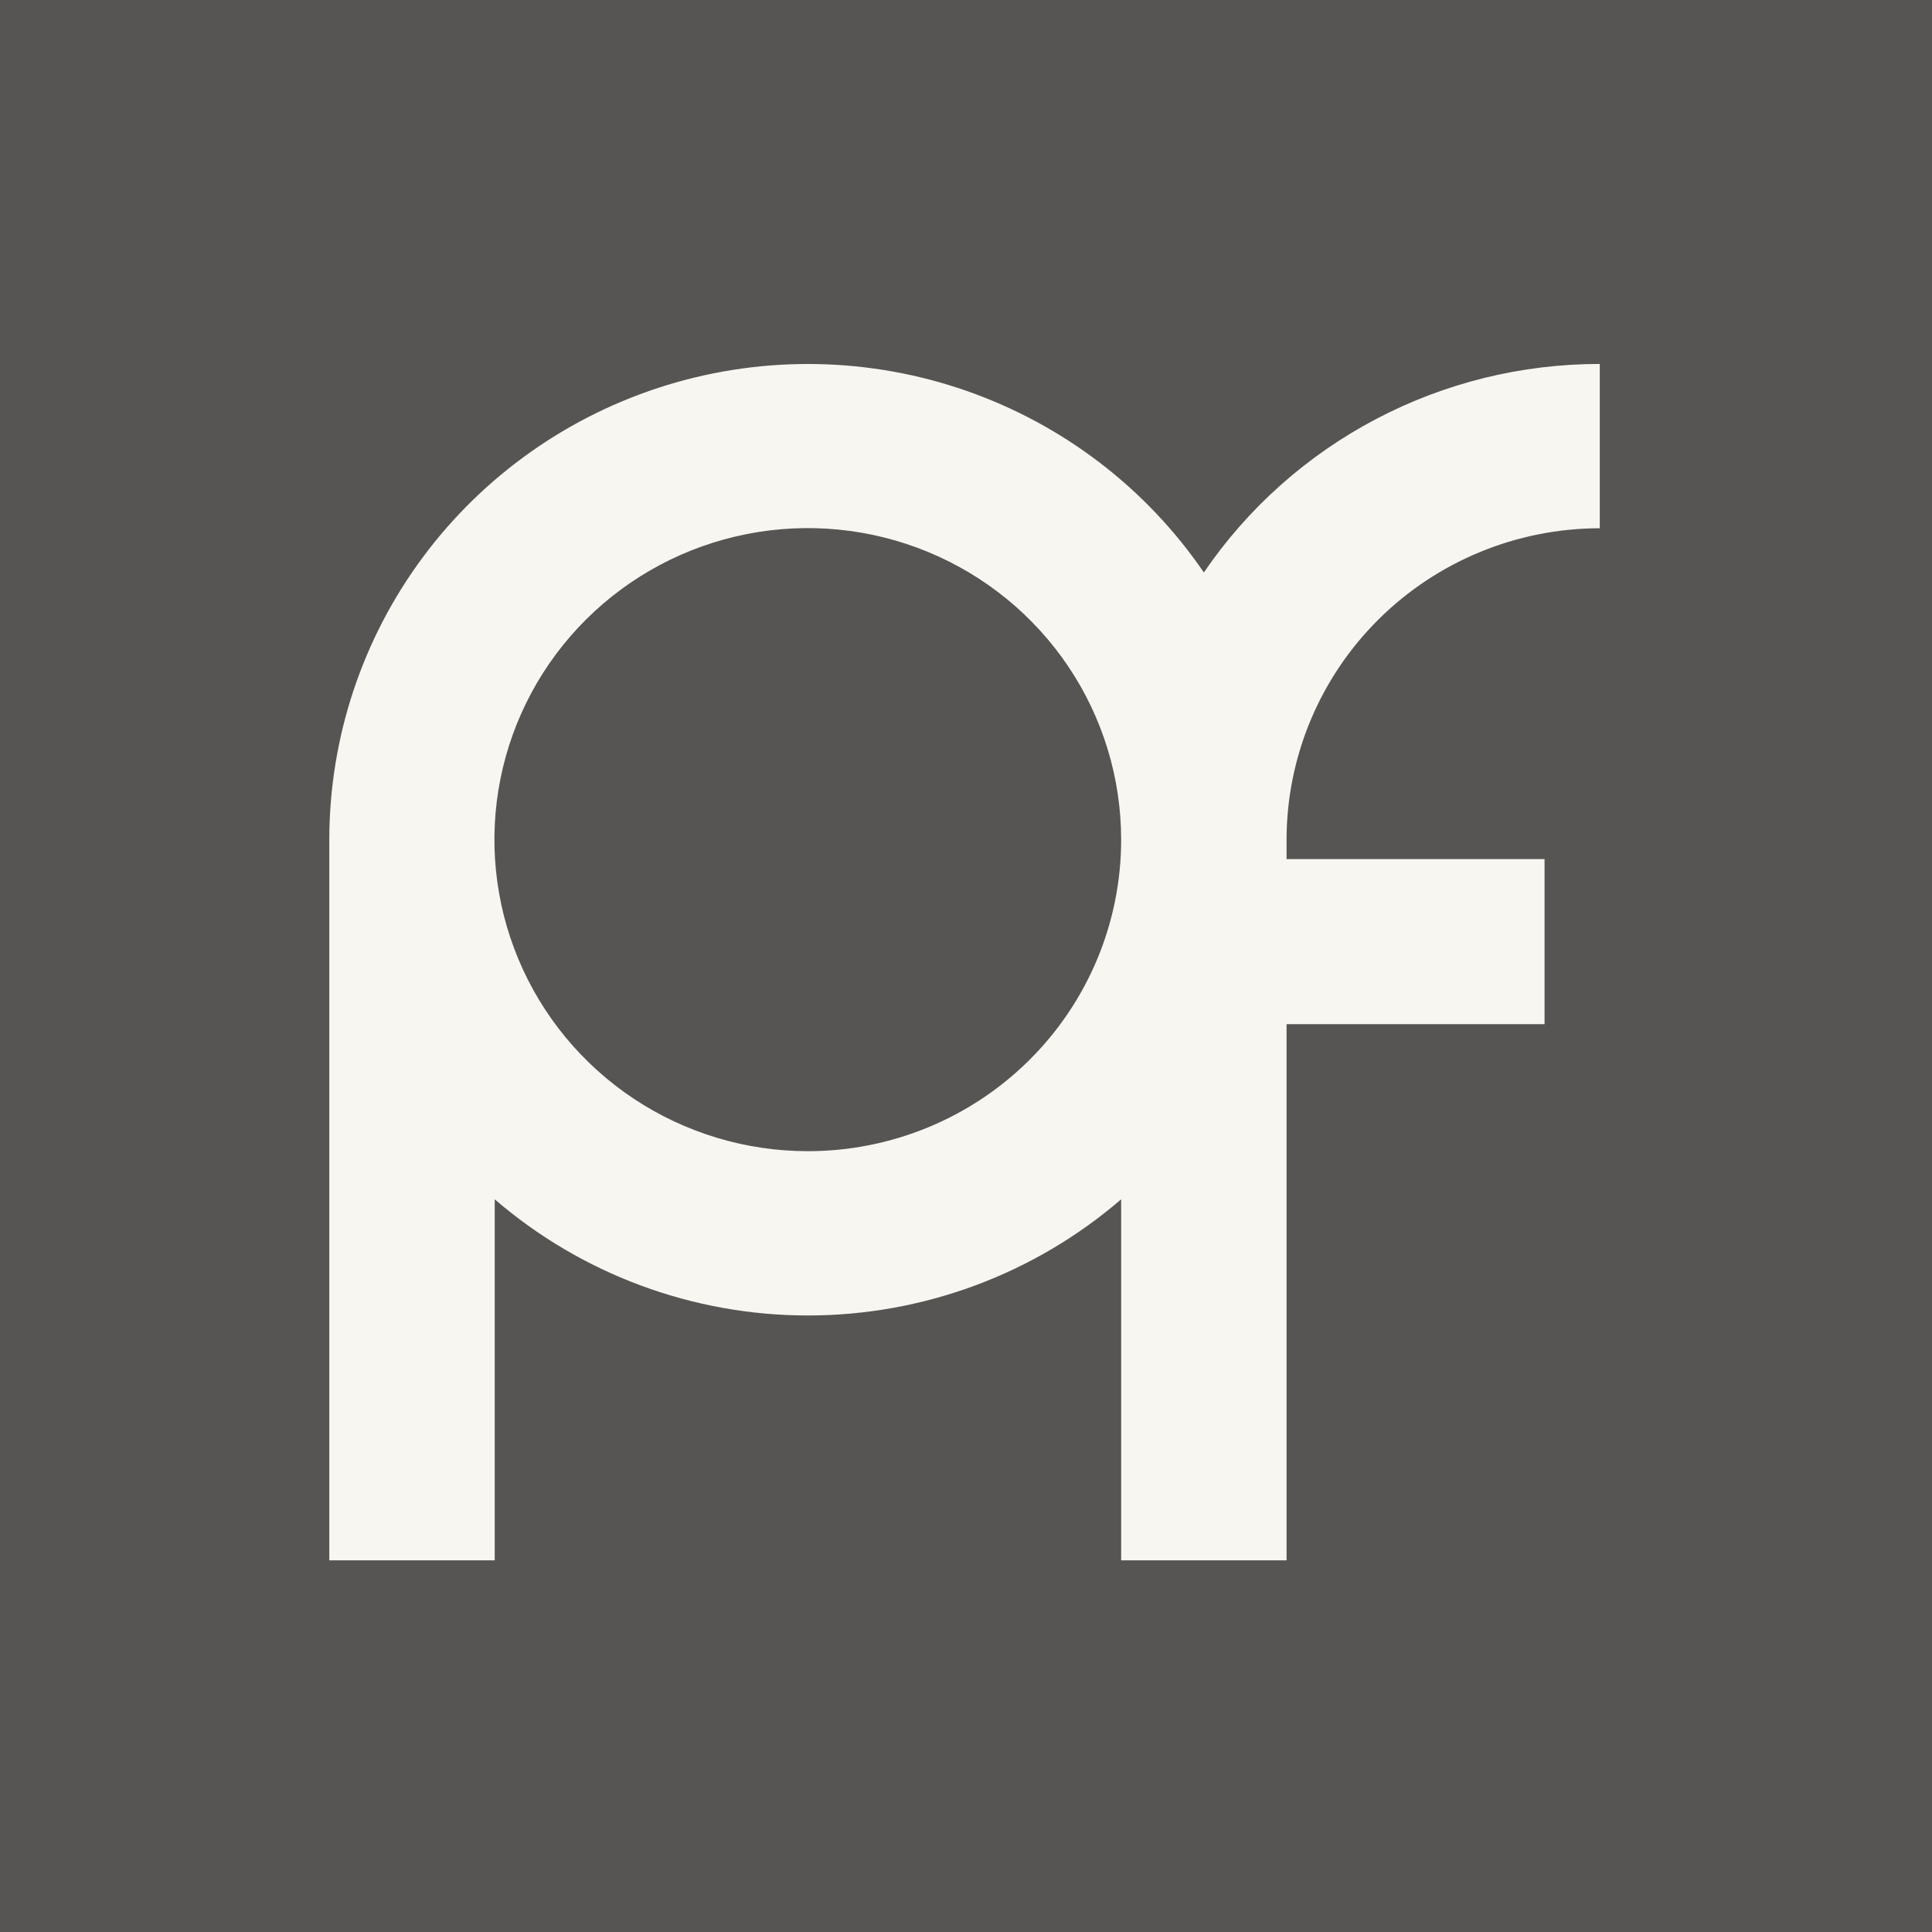
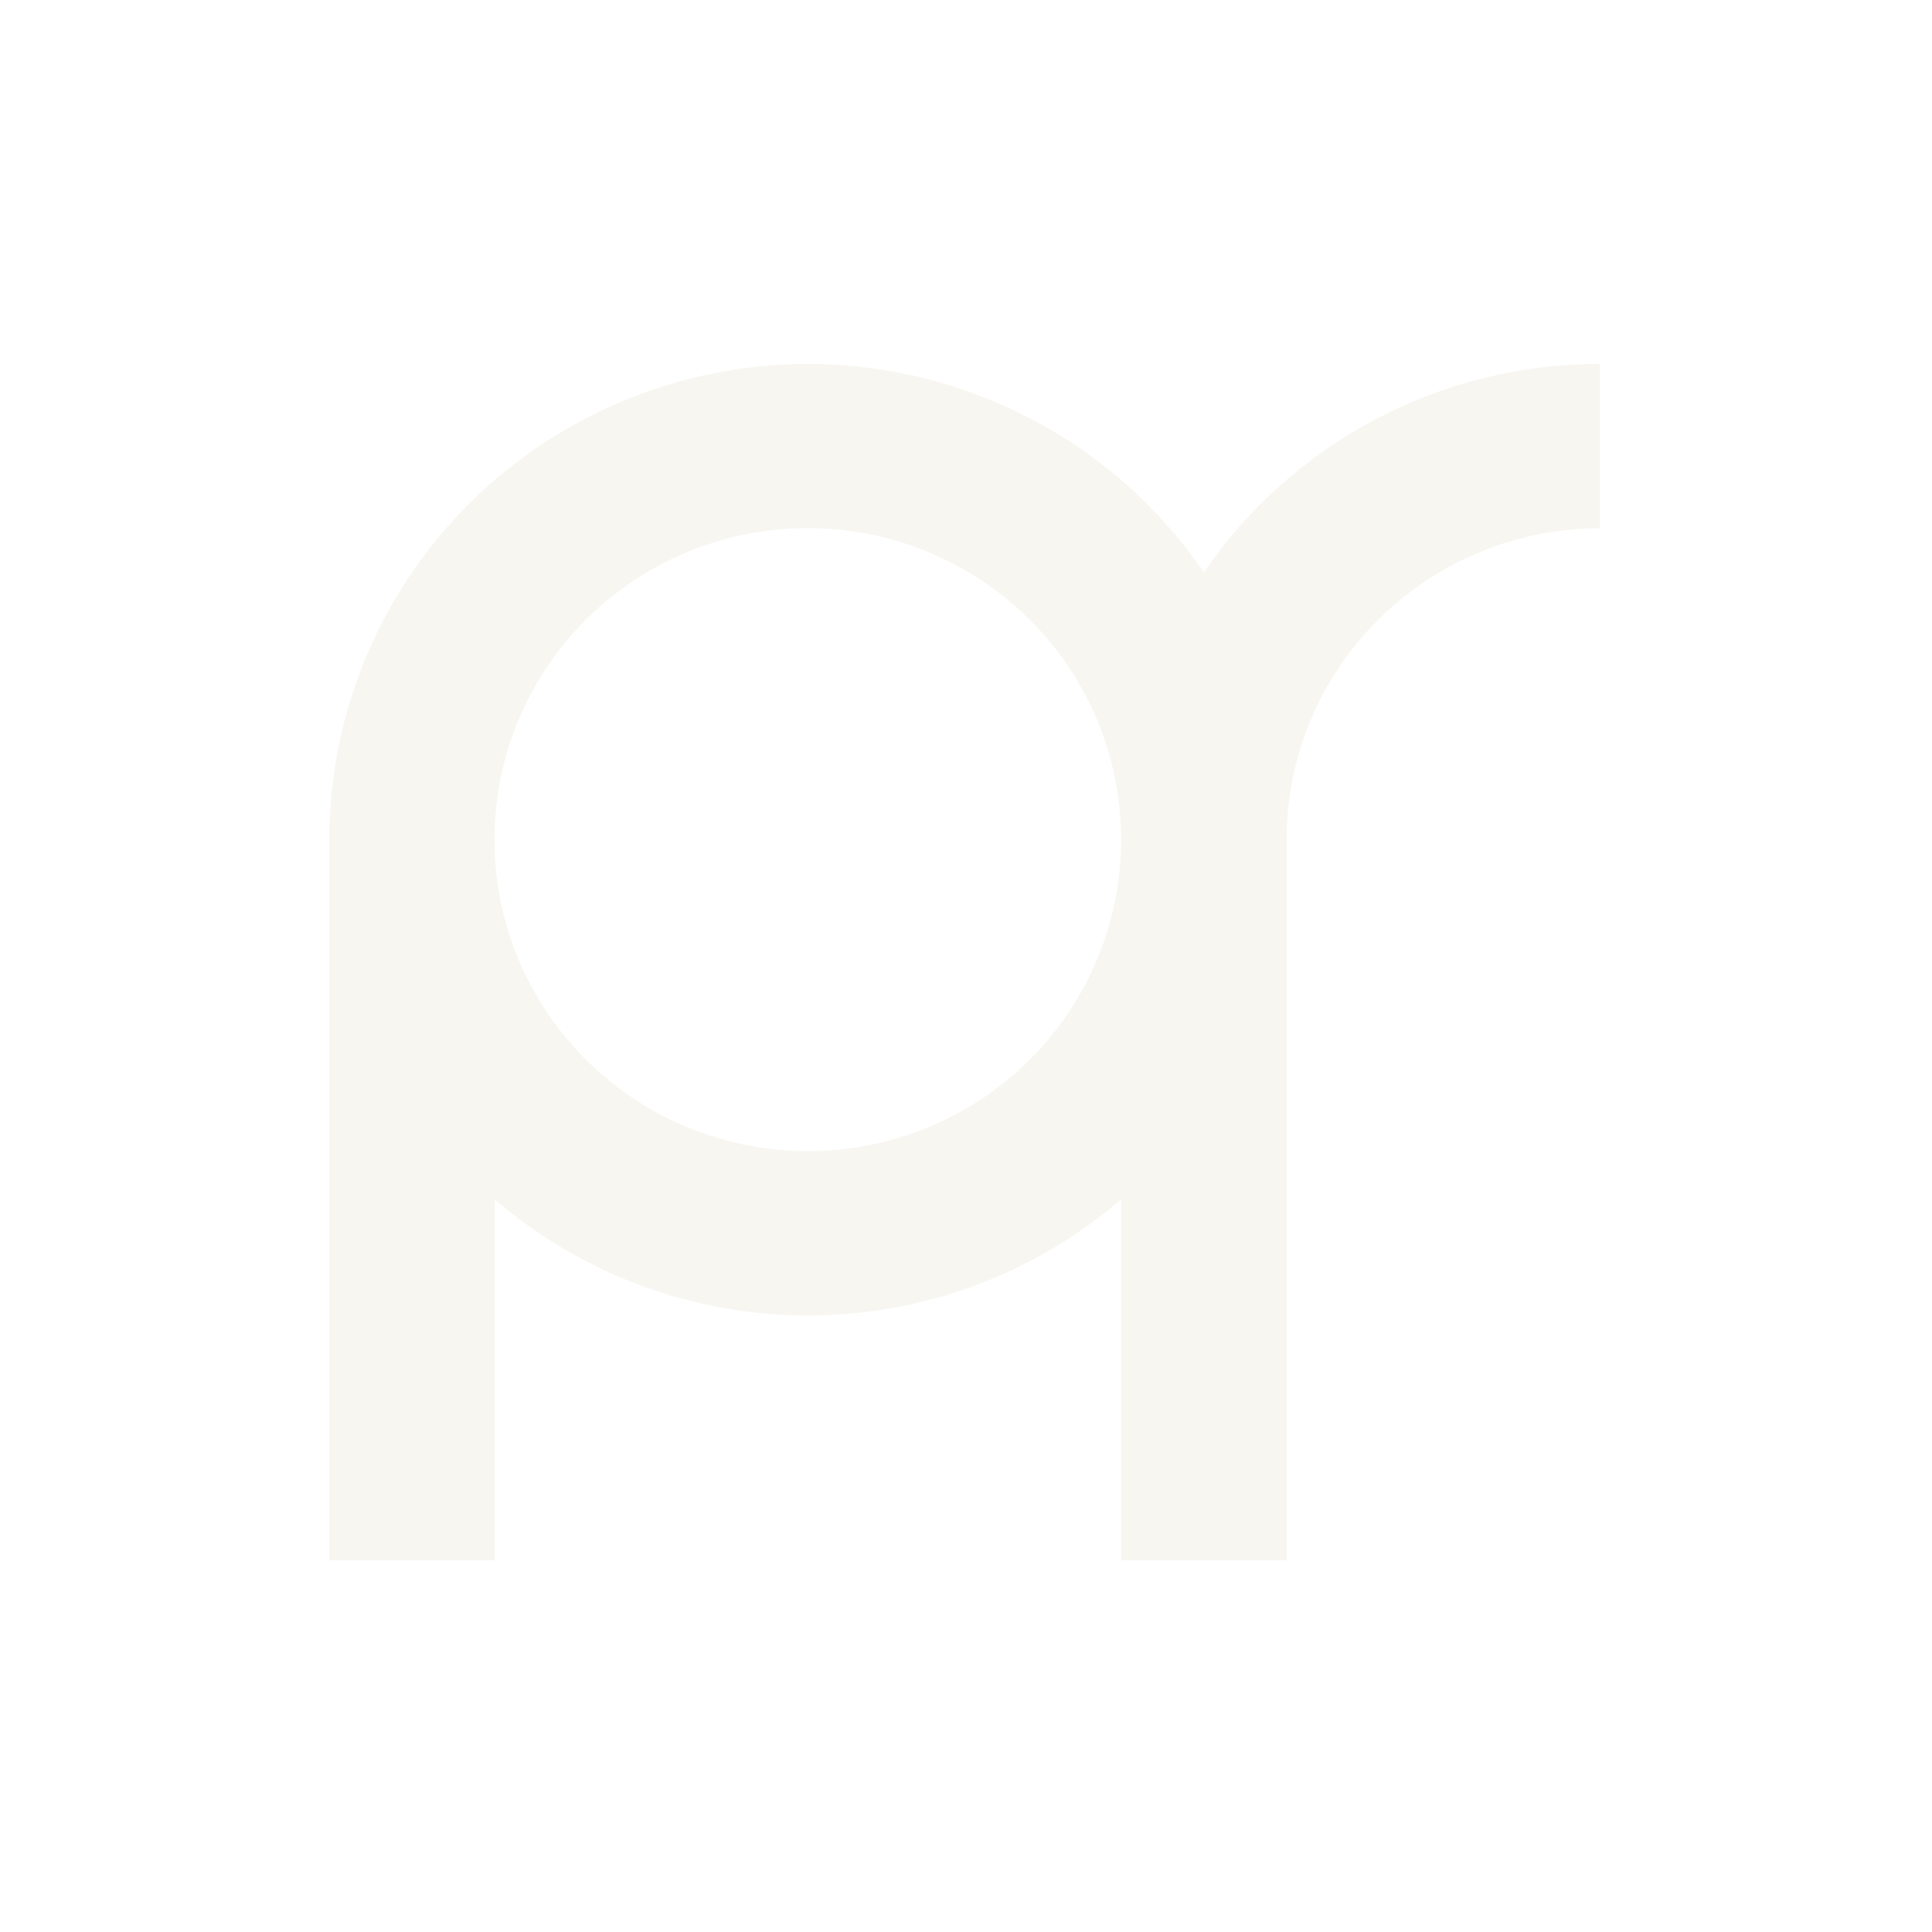
<svg xmlns="http://www.w3.org/2000/svg" width="128" height="128" viewBox="0 0 128 128" fill="none">
-   <rect width="128" height="128" fill="#575553" />
-   <path d="M105.99 34.998V24.113C100.815 24.109 95.718 25.366 91.145 27.774C86.572 30.183 82.663 33.668 79.759 37.927C75.948 32.349 70.439 28.134 64.04 25.898C57.642 23.663 50.691 23.526 44.208 25.508C37.726 27.49 32.053 31.485 28.023 36.908C23.993 42.331 21.818 48.896 21.817 55.638V103.376H32.776V79.457C38.537 84.421 45.904 87.154 53.528 87.154C61.151 87.154 68.519 84.421 74.279 79.457V103.376H85.238V67.853H102.33V56.918H85.238V55.638C85.241 50.165 87.429 44.917 91.322 41.046C95.215 37.176 100.494 35.001 106 34.998M53.528 76.269C49.421 76.27 45.405 75.061 41.989 72.794C38.574 70.527 35.911 67.303 34.339 63.532C32.766 59.76 32.354 55.609 33.155 51.604C33.955 47.599 35.933 43.921 38.837 41.033C41.741 38.146 45.442 36.18 49.47 35.384C53.498 34.588 57.673 34.998 61.468 36.561C65.262 38.125 68.504 40.772 70.785 44.167C73.065 47.563 74.281 51.555 74.279 55.638C74.279 61.11 72.093 66.357 68.201 70.226C64.31 74.095 59.032 76.269 53.528 76.269Z" fill="#F8F6F1" />
+   <path d="M105.99 34.998V24.113C100.815 24.109 95.718 25.366 91.145 27.774C86.572 30.183 82.663 33.668 79.759 37.927C75.948 32.349 70.439 28.134 64.04 25.898C57.642 23.663 50.691 23.526 44.208 25.508C37.726 27.49 32.053 31.485 28.023 36.908C23.993 42.331 21.818 48.896 21.817 55.638V103.376H32.776V79.457C38.537 84.421 45.904 87.154 53.528 87.154C61.151 87.154 68.519 84.421 74.279 79.457V103.376H85.238V67.853H102.33H85.238V55.638C85.241 50.165 87.429 44.917 91.322 41.046C95.215 37.176 100.494 35.001 106 34.998M53.528 76.269C49.421 76.27 45.405 75.061 41.989 72.794C38.574 70.527 35.911 67.303 34.339 63.532C32.766 59.76 32.354 55.609 33.155 51.604C33.955 47.599 35.933 43.921 38.837 41.033C41.741 38.146 45.442 36.18 49.47 35.384C53.498 34.588 57.673 34.998 61.468 36.561C65.262 38.125 68.504 40.772 70.785 44.167C73.065 47.563 74.281 51.555 74.279 55.638C74.279 61.11 72.093 66.357 68.201 70.226C64.31 74.095 59.032 76.269 53.528 76.269Z" fill="#F8F6F1" />
</svg>